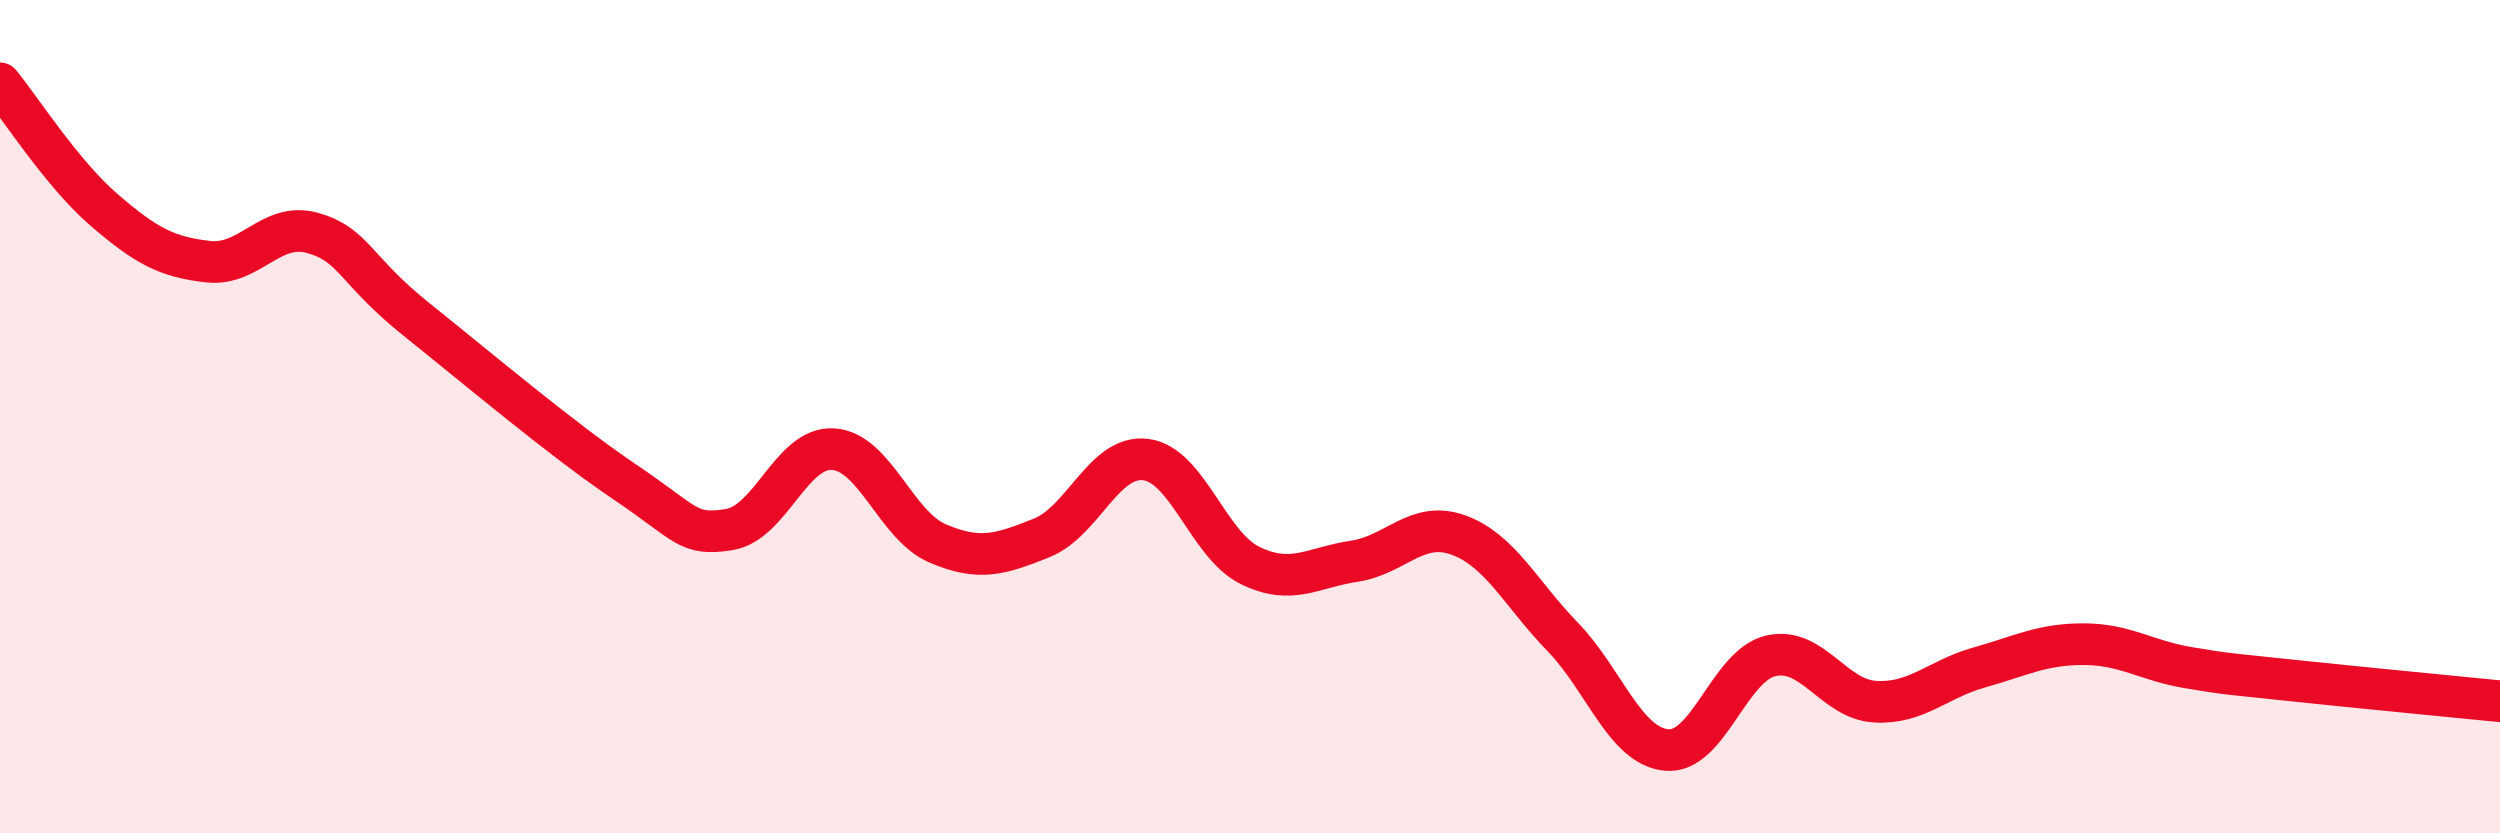
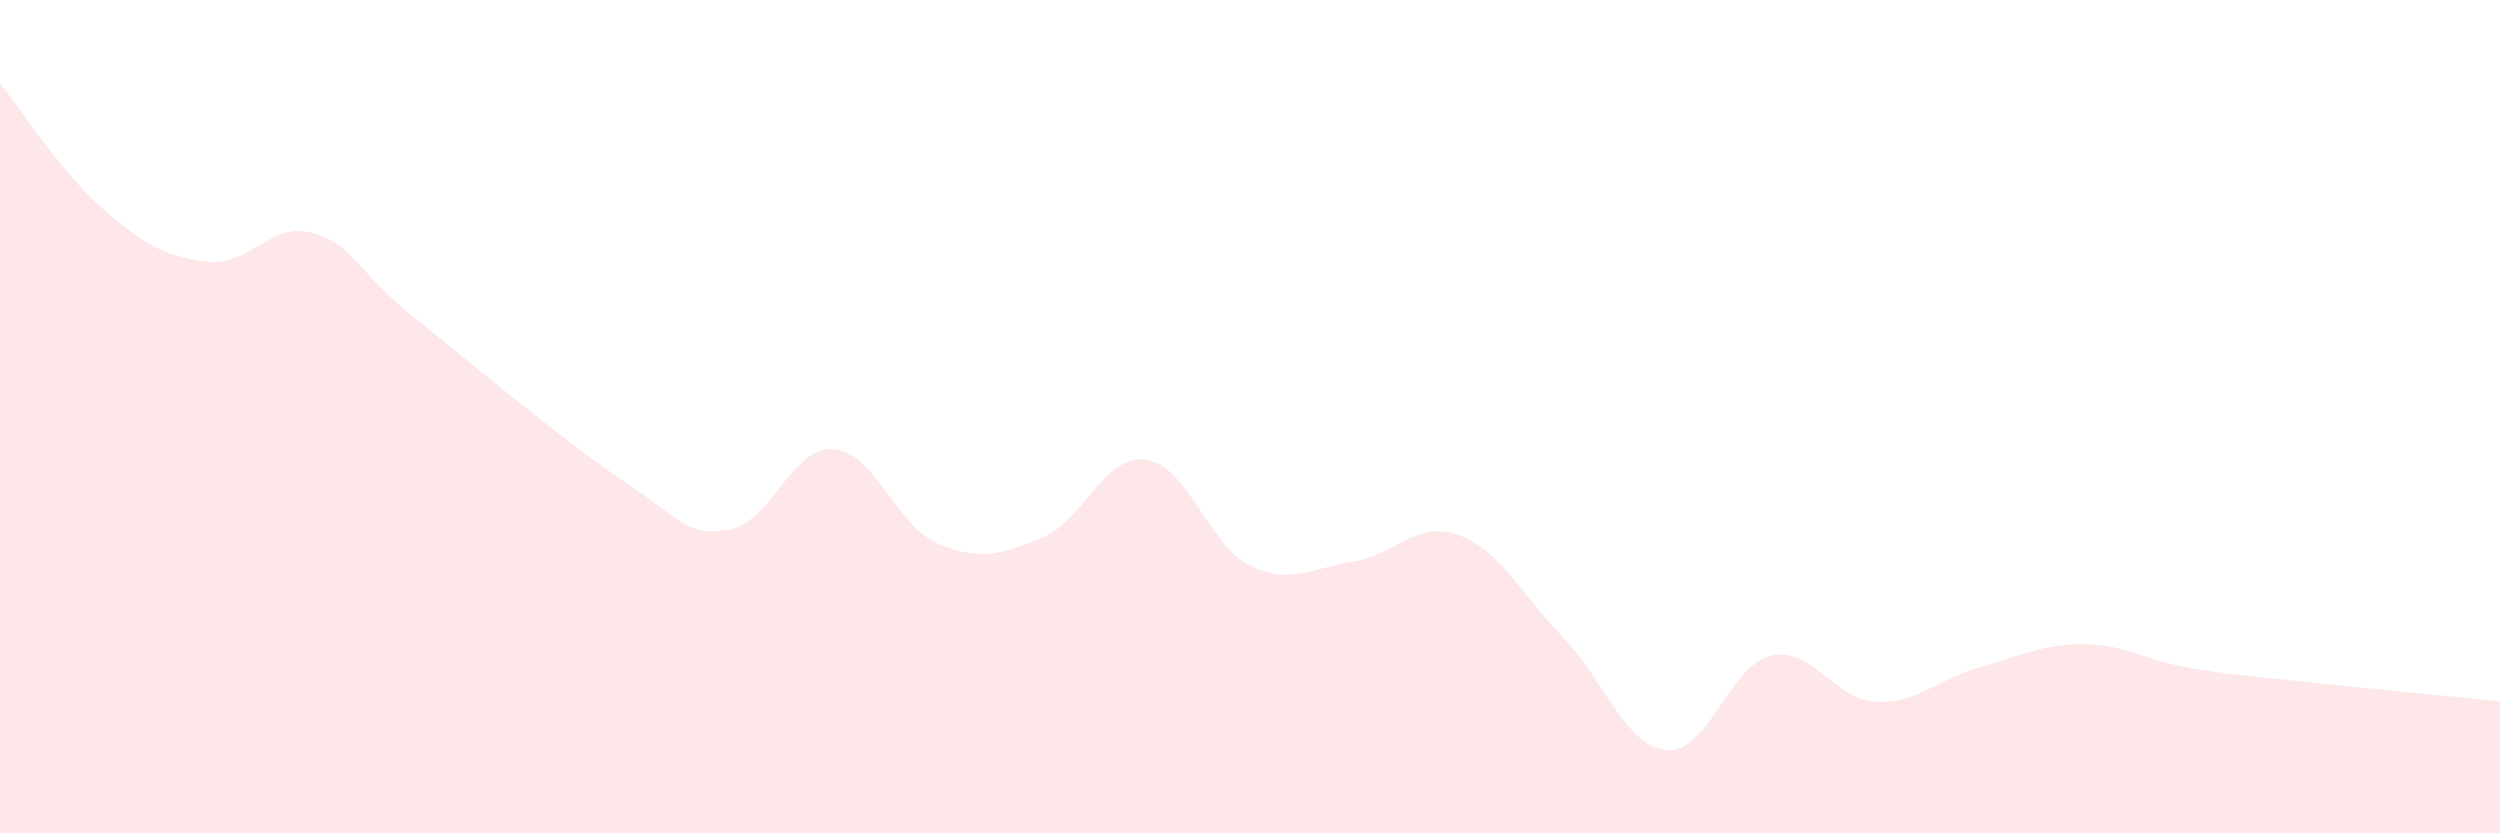
<svg xmlns="http://www.w3.org/2000/svg" width="60" height="20" viewBox="0 0 60 20">
  <path d="M 0,2 C 0.5,2.61 1.5,4.18 2.5,5.04 C 3.5,5.9 4,6.17 5,6.28 C 6,6.39 6.5,5.31 7.5,5.59 C 8.5,5.87 8.5,6.47 10,7.67 C 11.5,8.87 13.5,10.56 15,11.57 C 16.5,12.58 16.5,12.87 17.5,12.71 C 18.5,12.55 19,10.71 20,10.78 C 21,10.85 21.5,12.61 22.5,13.04 C 23.5,13.47 24,13.31 25,12.91 C 26,12.51 26.5,10.9 27.5,11.03 C 28.5,11.16 29,13.08 30,13.57 C 31,14.06 31.5,13.62 32.5,13.47 C 33.5,13.32 34,12.48 35,12.84 C 36,13.2 36.5,14.25 37.5,15.28 C 38.5,16.31 39,17.91 40,18 C 41,18.09 41.5,15.97 42.5,15.74 C 43.5,15.51 44,16.78 45,16.84 C 46,16.9 46.5,16.3 47.5,16.02 C 48.5,15.74 49,15.46 50,15.46 C 51,15.46 51.5,15.85 52.5,16.02 C 53.5,16.19 53.5,16.17 55,16.33 C 56.5,16.49 59,16.73 60,16.83L60 20L0 20Z" fill="#EB0A25" opacity="0.1" stroke-linecap="round" stroke-linejoin="round" />
-   <path d="M 0,2 C 0.5,2.61 1.5,4.18 2.5,5.04 C 3.5,5.9 4,6.17 5,6.28 C 6,6.39 6.5,5.31 7.5,5.59 C 8.5,5.87 8.5,6.47 10,7.67 C 11.5,8.87 13.5,10.56 15,11.57 C 16.5,12.58 16.5,12.87 17.5,12.71 C 18.5,12.55 19,10.71 20,10.78 C 21,10.85 21.5,12.61 22.5,13.04 C 23.5,13.47 24,13.31 25,12.91 C 26,12.51 26.5,10.9 27.5,11.03 C 28.5,11.16 29,13.08 30,13.57 C 31,14.06 31.5,13.62 32.5,13.47 C 33.5,13.32 34,12.48 35,12.84 C 36,13.2 36.5,14.25 37.5,15.28 C 38.5,16.31 39,17.91 40,18 C 41,18.09 41.5,15.97 42.5,15.74 C 43.5,15.51 44,16.78 45,16.84 C 46,16.9 46.5,16.3 47.5,16.02 C 48.5,15.74 49,15.46 50,15.46 C 51,15.46 51.5,15.85 52.5,16.02 C 53.5,16.19 53.5,16.17 55,16.33 C 56.5,16.49 59,16.73 60,16.83" stroke="#EB0A25" stroke-width="1" fill="none" stroke-linecap="round" stroke-linejoin="round" />
</svg>